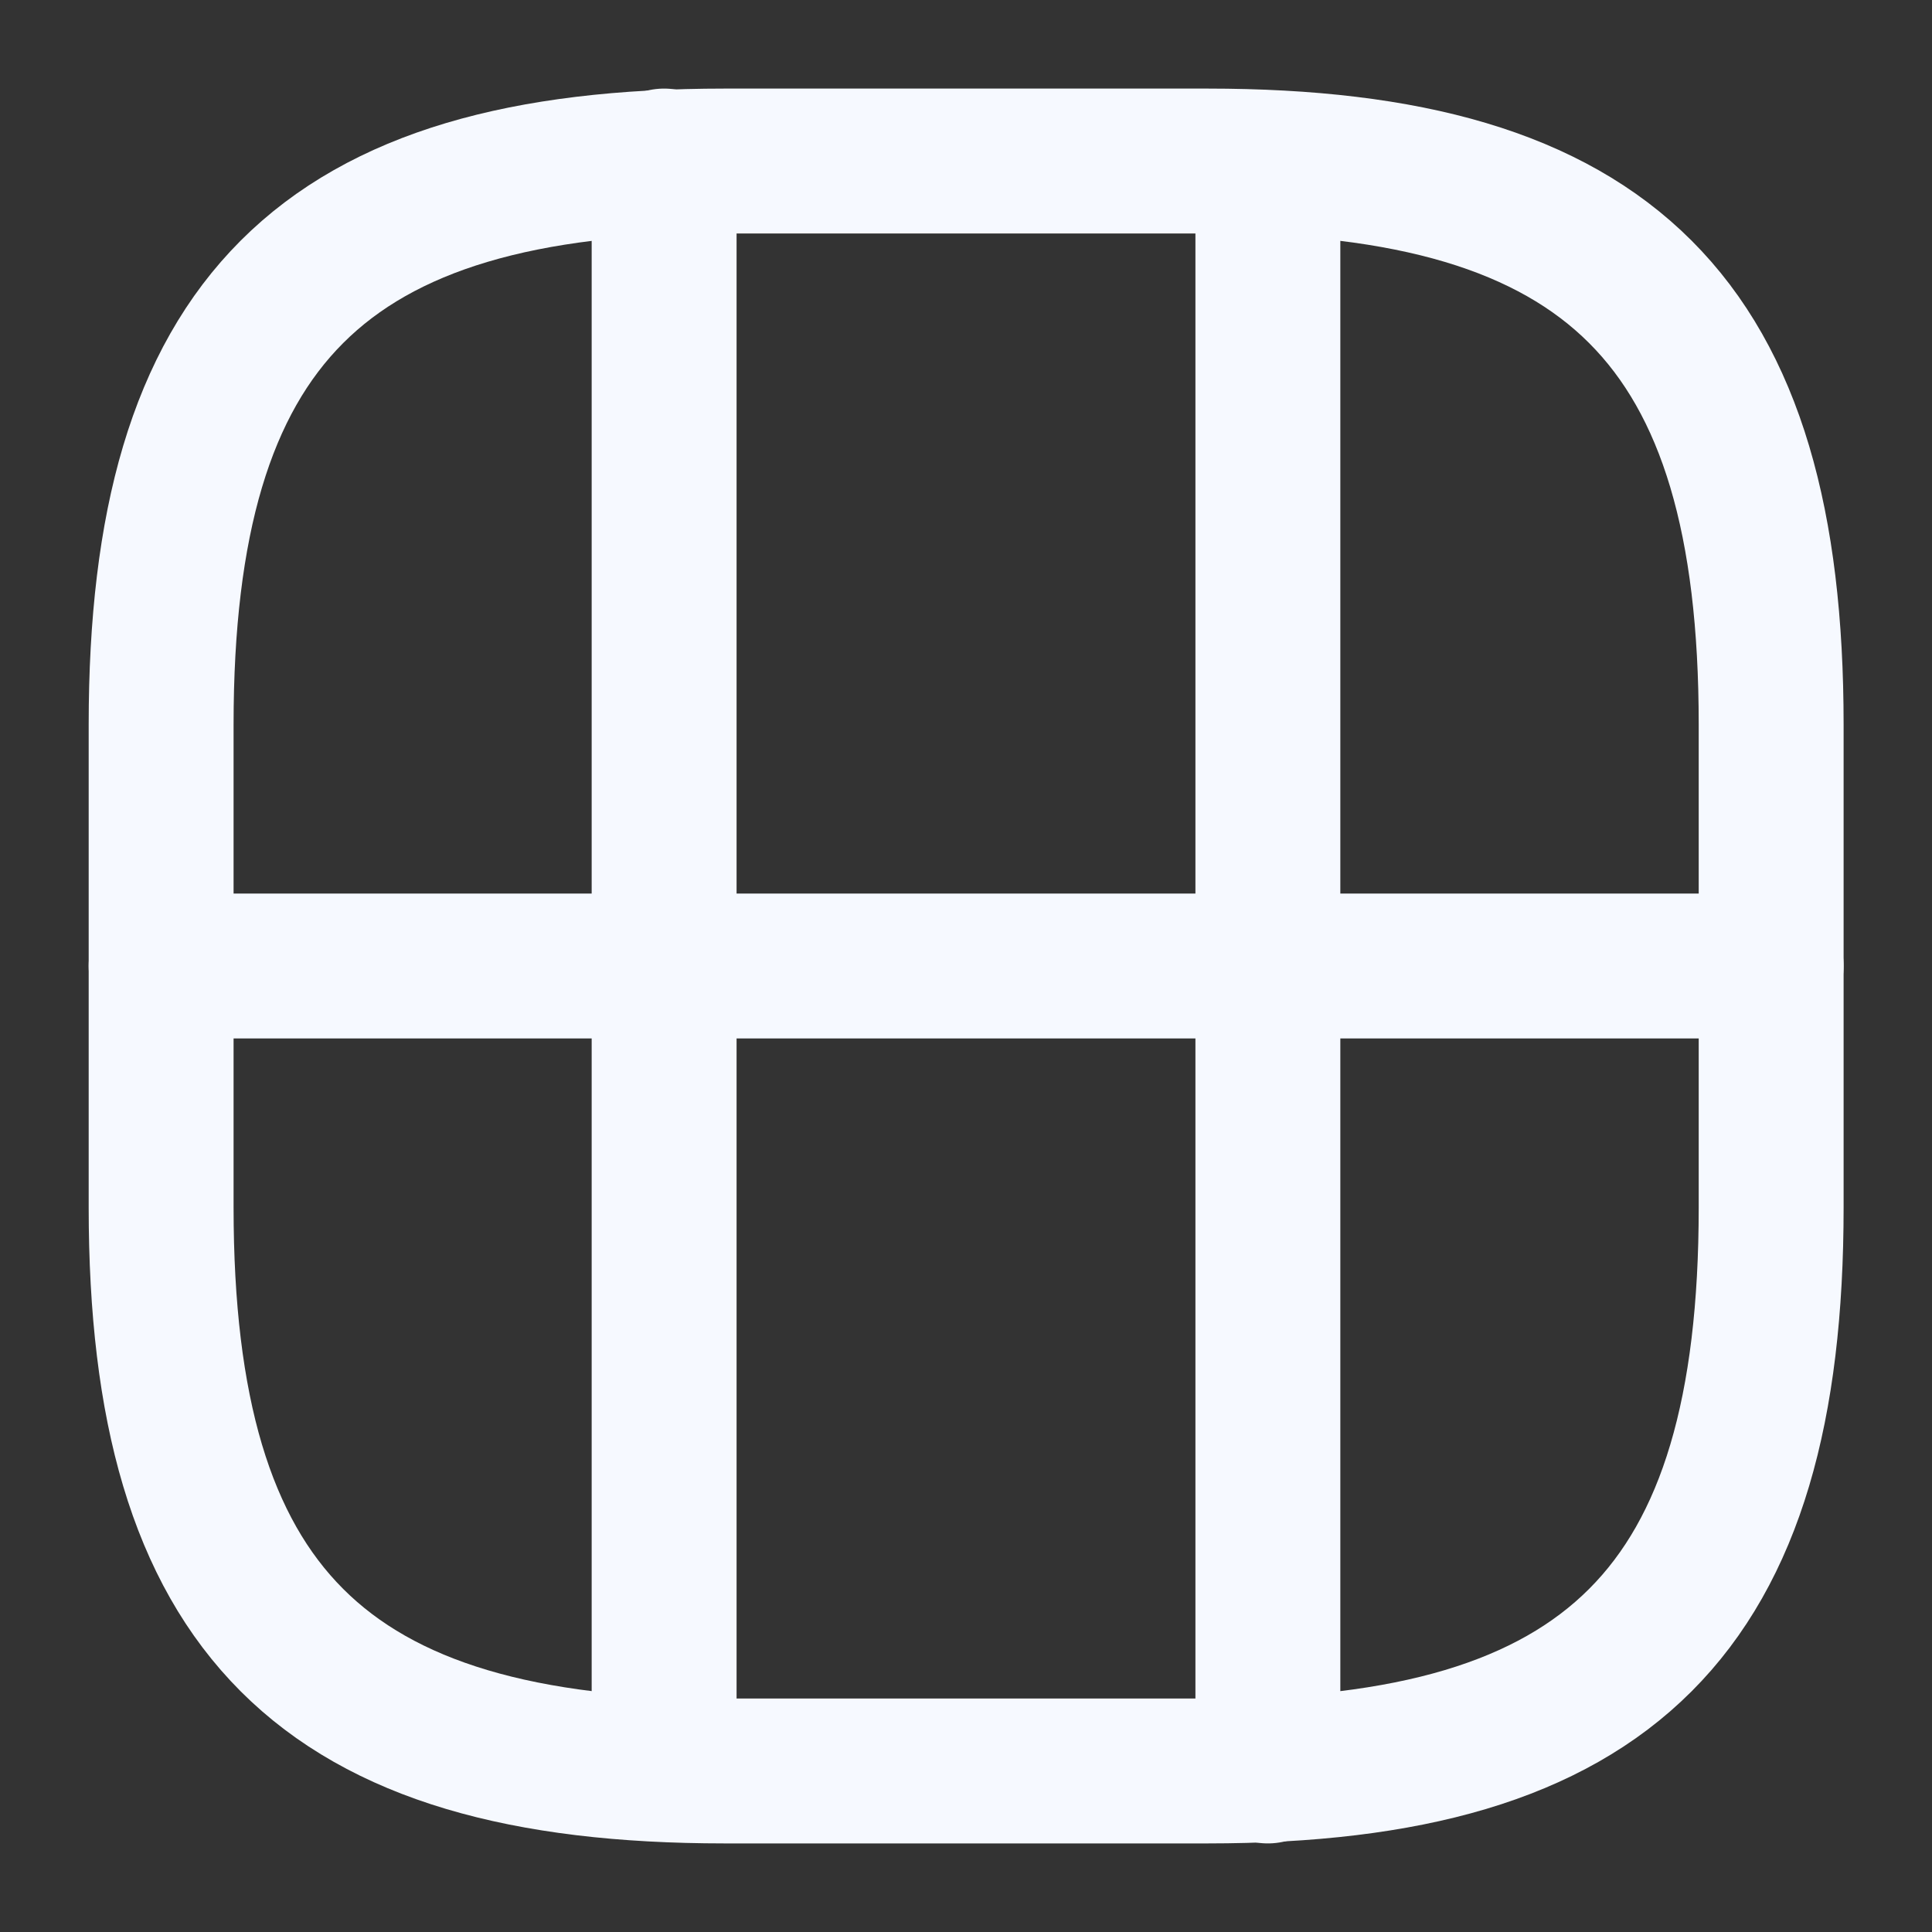
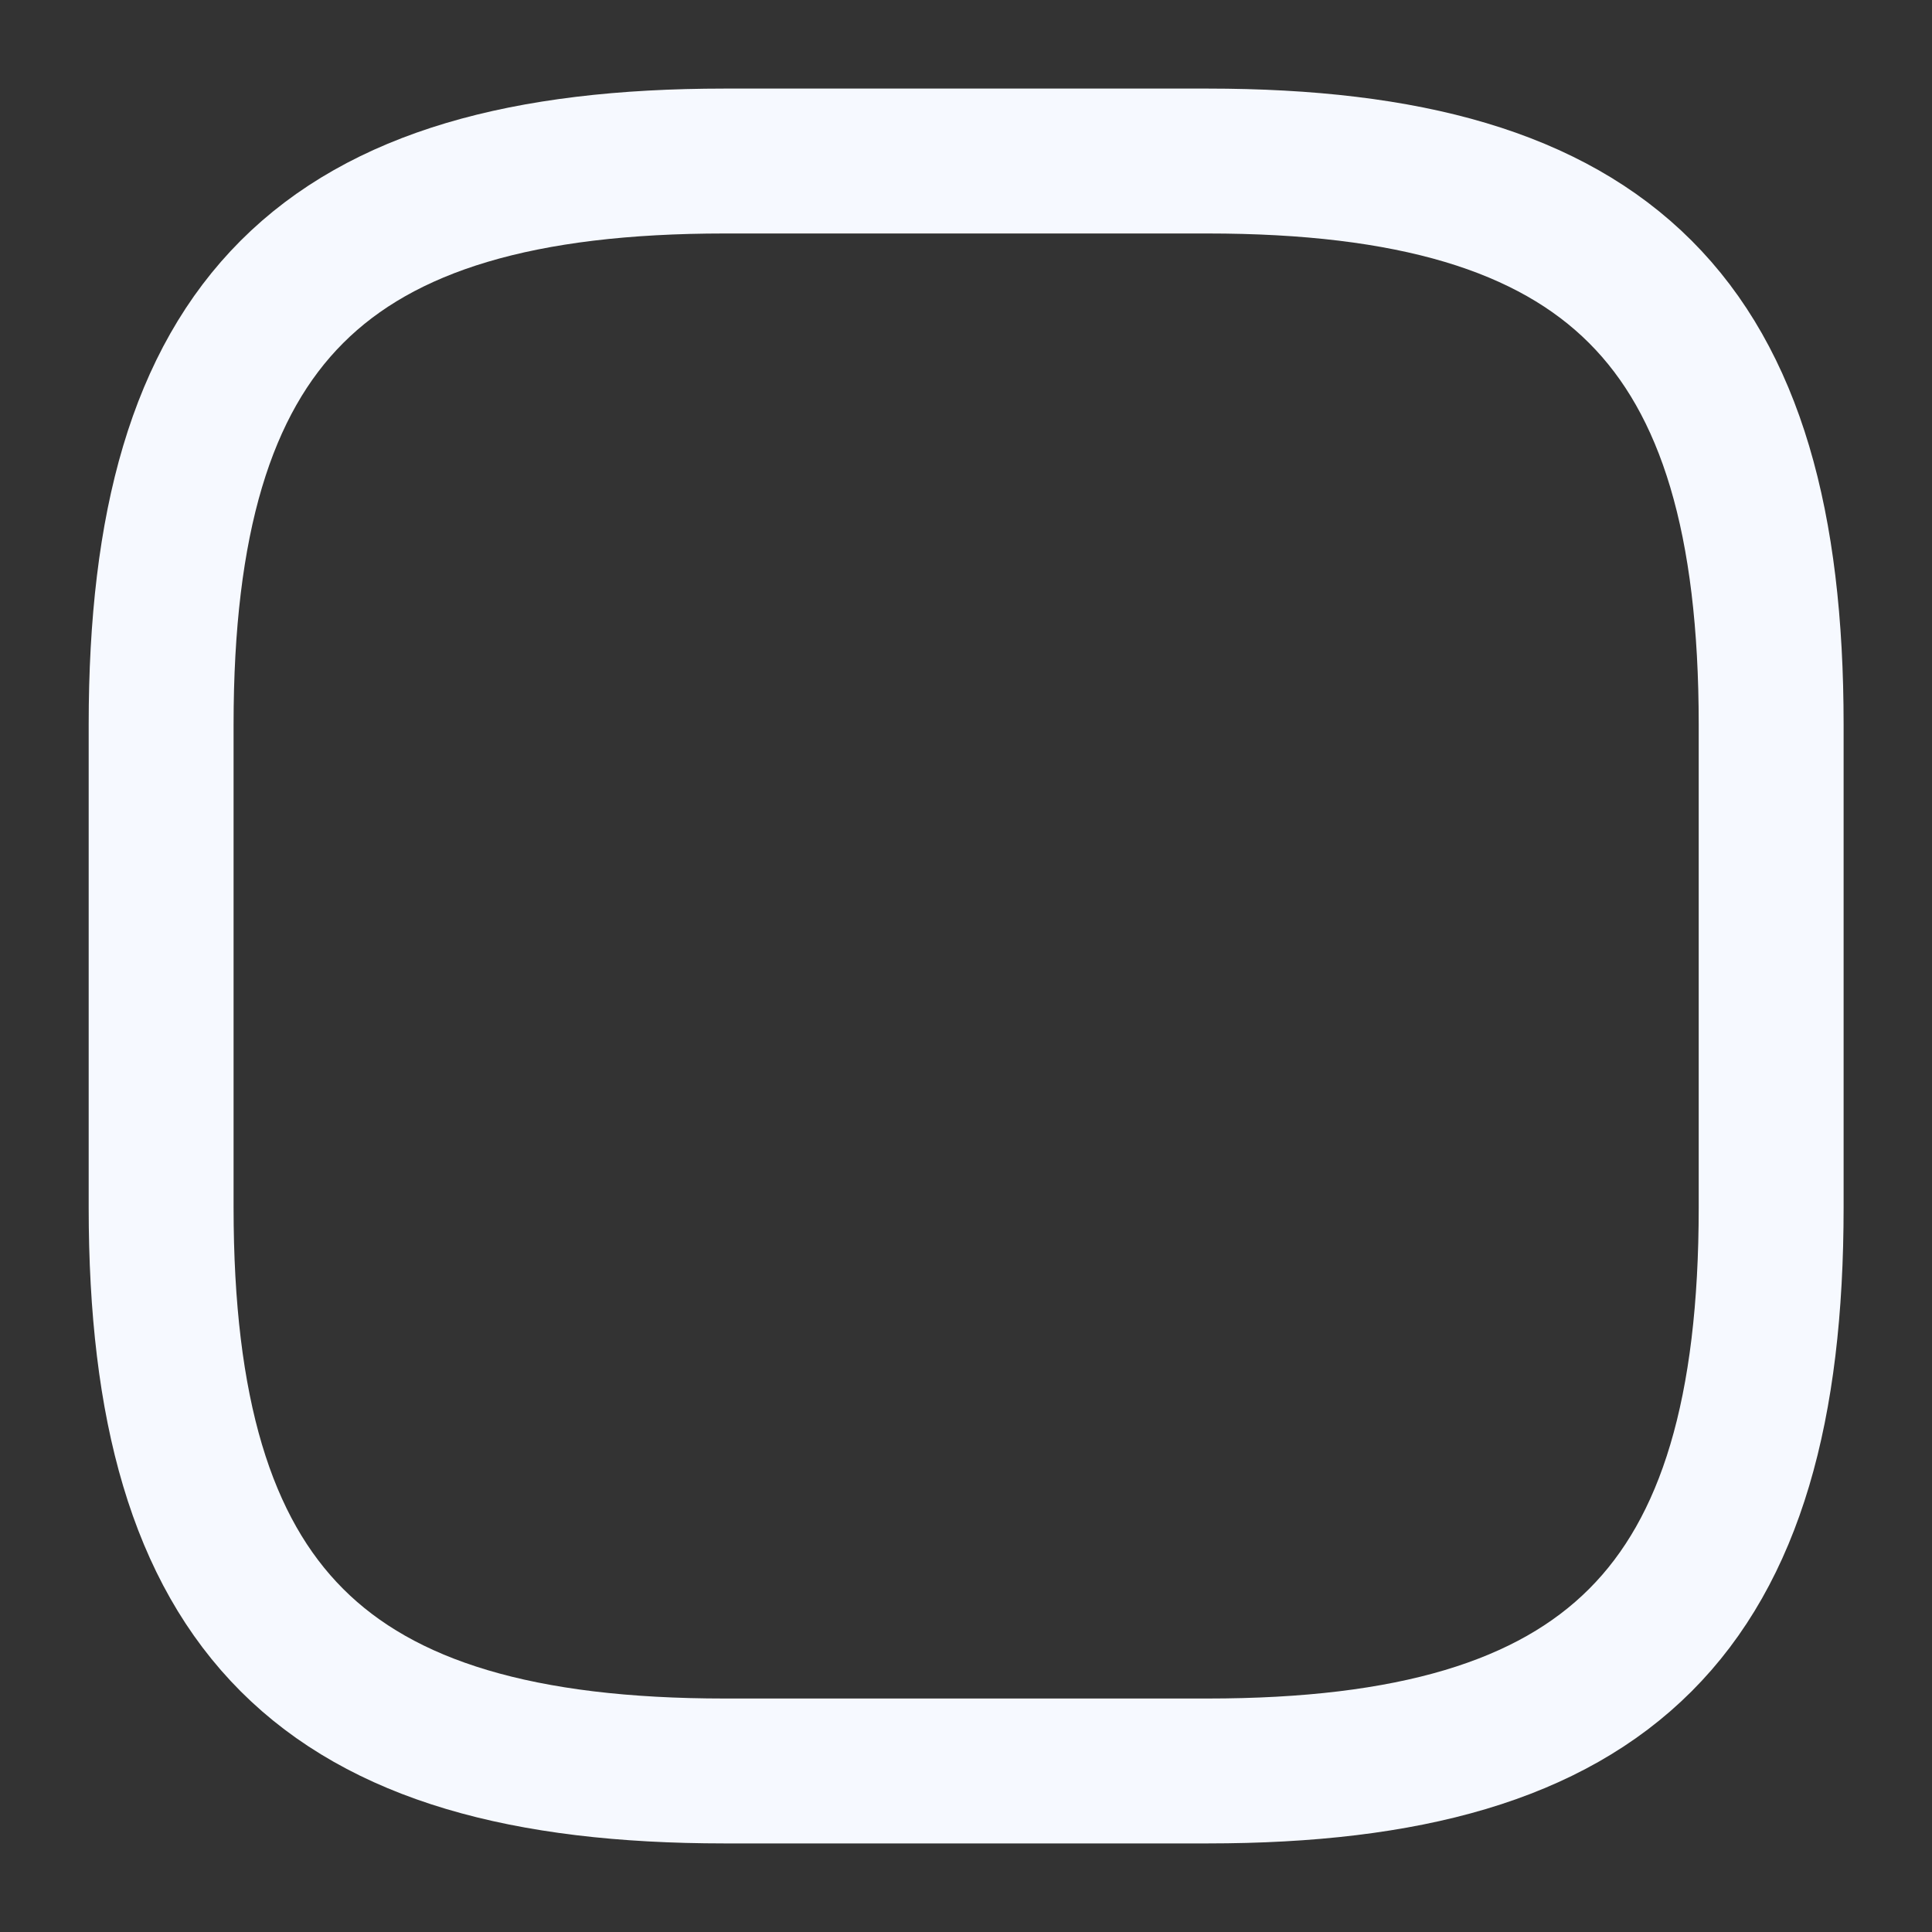
<svg xmlns="http://www.w3.org/2000/svg" width="20" height="20" viewBox="0 0 20 20" fill="none">
  <rect x="0" y="0" width="20" height="20" fill="#333333" stroke="none" />
  <path d="M7.501 18.333H12.501C16.668 18.333 18.335 16.666 18.335 12.5V7.5C18.335 3.333 16.668 1.667 12.501 1.667H7.501C3.335 1.667 1.668 3.333 1.668 7.5V12.5C1.668 16.666 3.335 18.333 7.501 18.333Z" stroke="#F6F9FF" stroke-width="1.5" stroke-linecap="round" stroke-linejoin="round" />
-   <path d="M1.668 10H18.335" stroke="#F6F9FF" stroke-width="1.5" stroke-linecap="round" stroke-linejoin="round" />
-   <path d="M6.875 10V17.917" stroke="#F6F9FF" stroke-width="1.5" stroke-linecap="round" stroke-linejoin="round" />
-   <path d="M13.125 18.333V10" stroke="#F6F9FF" stroke-width="1.5" stroke-linecap="round" stroke-linejoin="round" />
-   <path d="M6.875 10V1.667" stroke="#F6F9FF" stroke-width="1.5" stroke-linecap="round" stroke-linejoin="round" />
-   <path d="M13.125 10V2.117" stroke="#F6F9FF" stroke-width="1.5" stroke-linecap="round" stroke-linejoin="round" />
</svg>